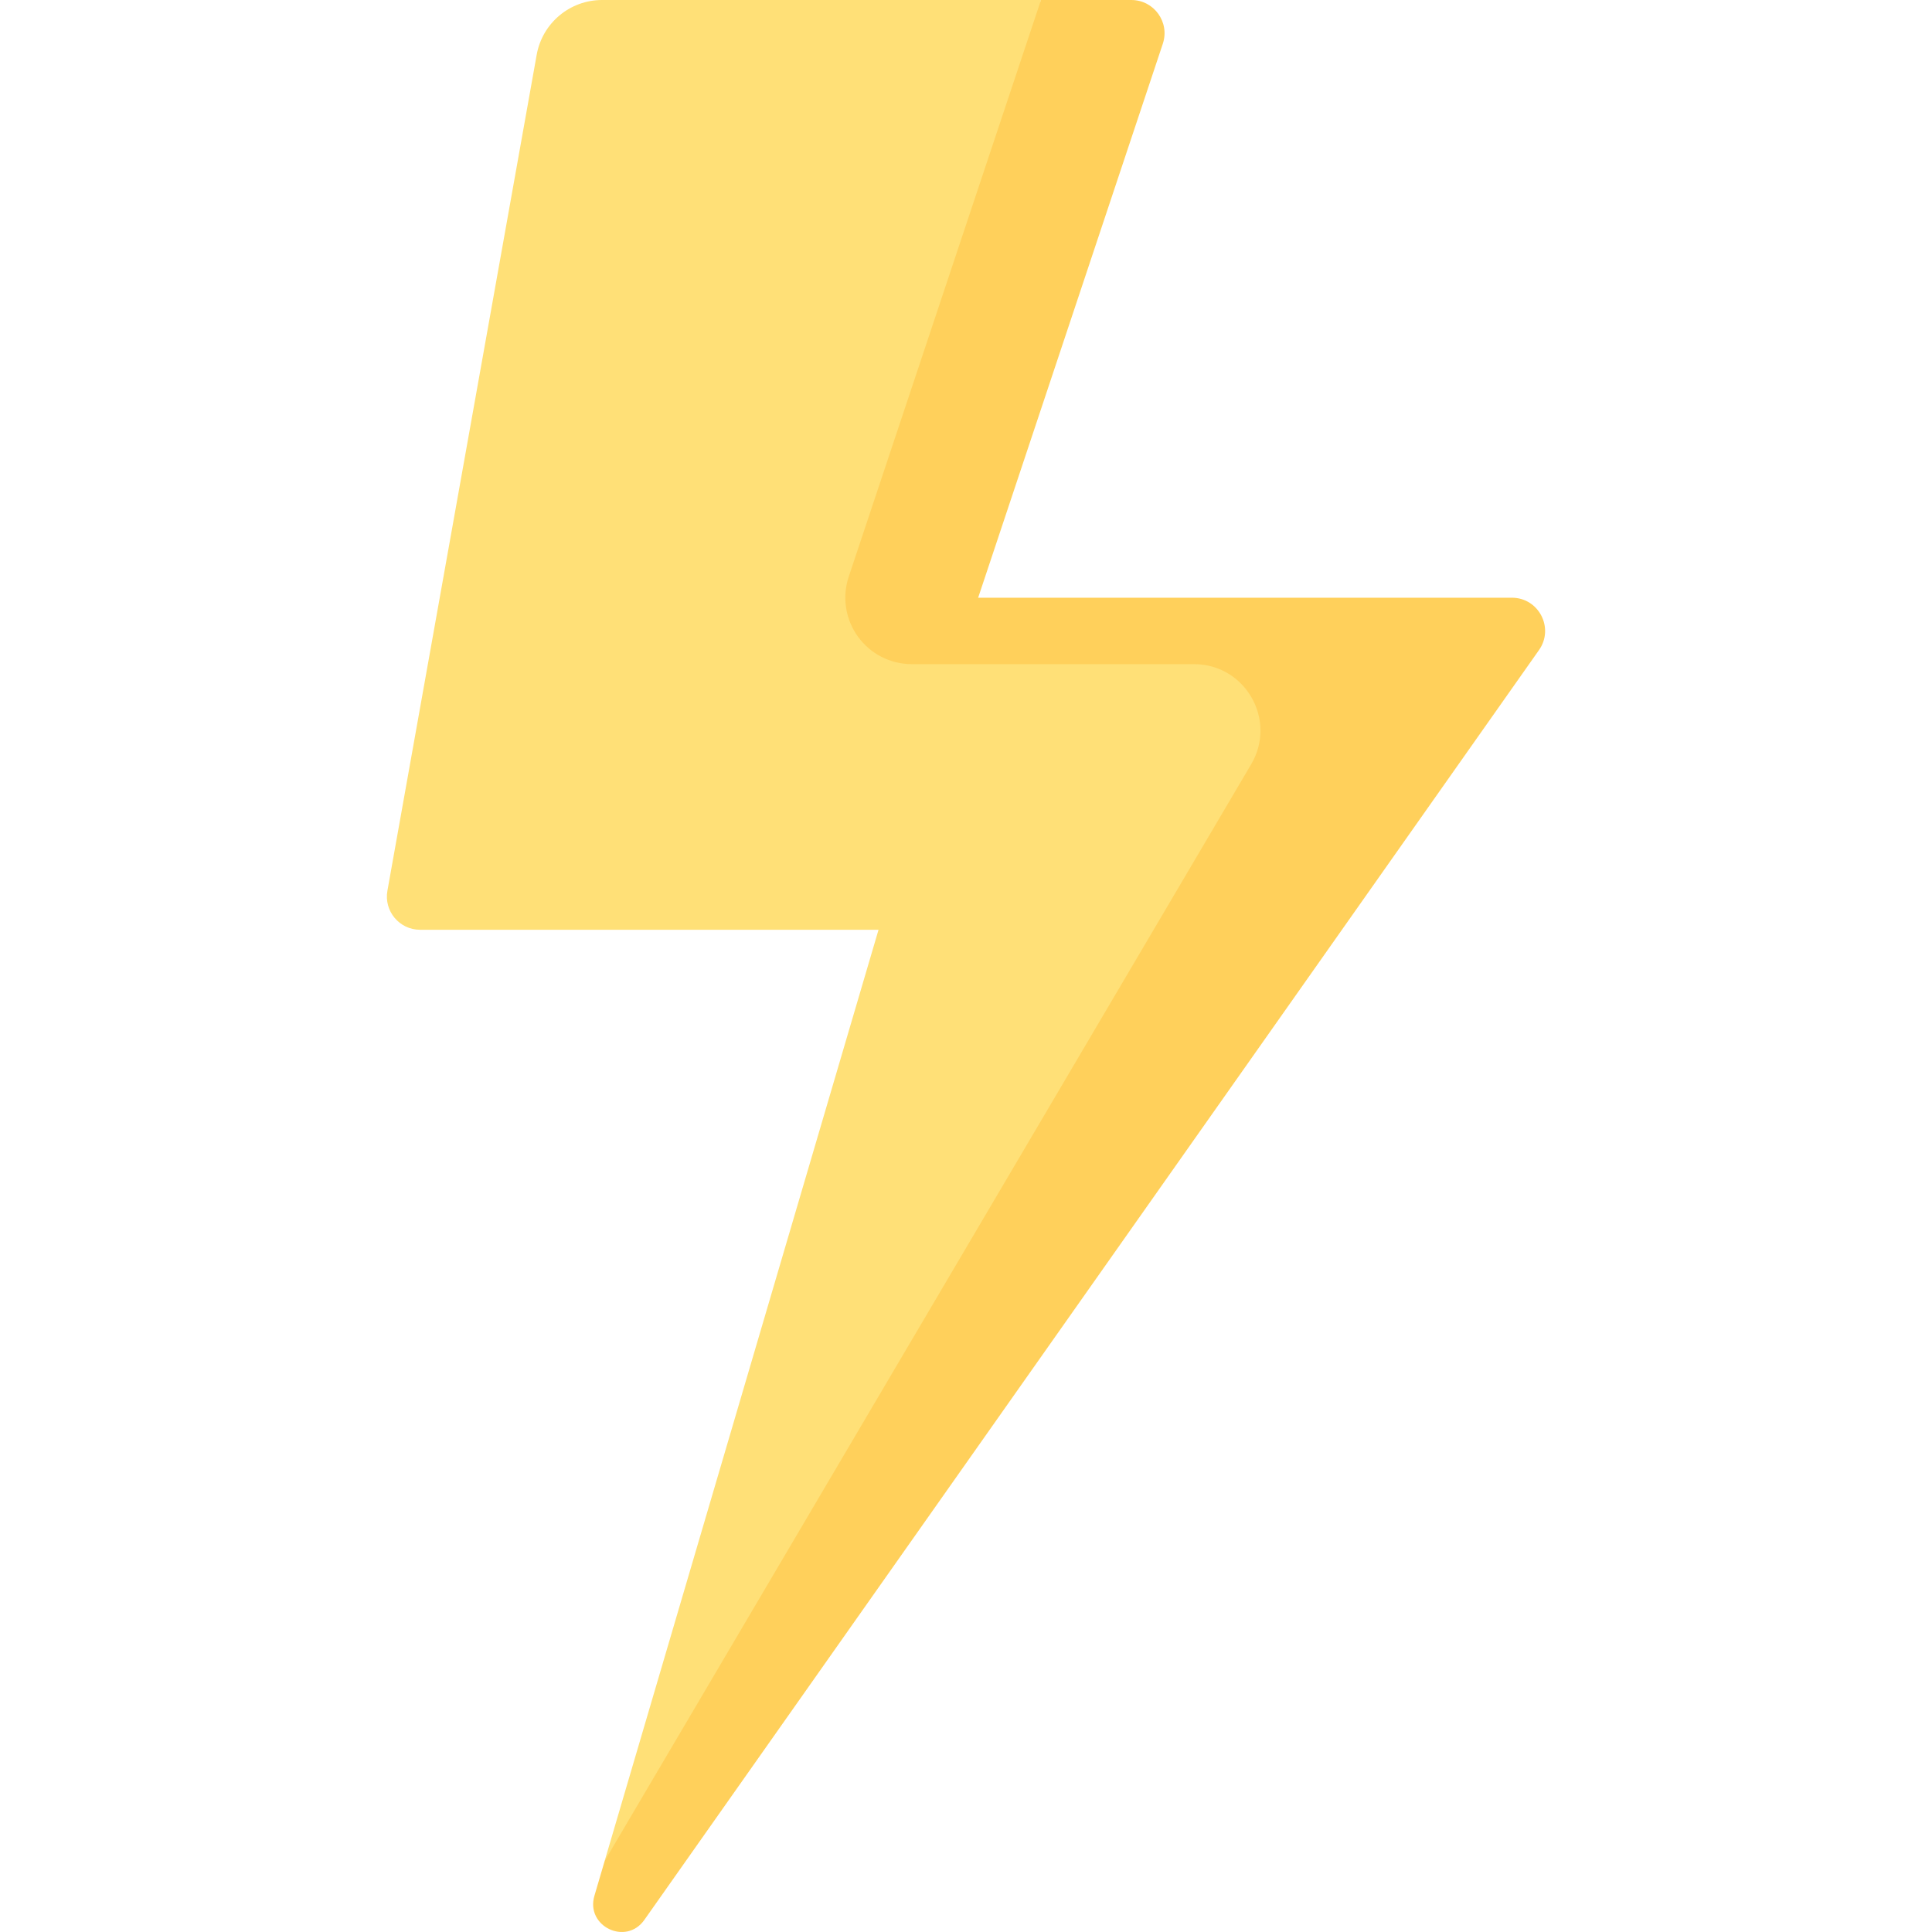
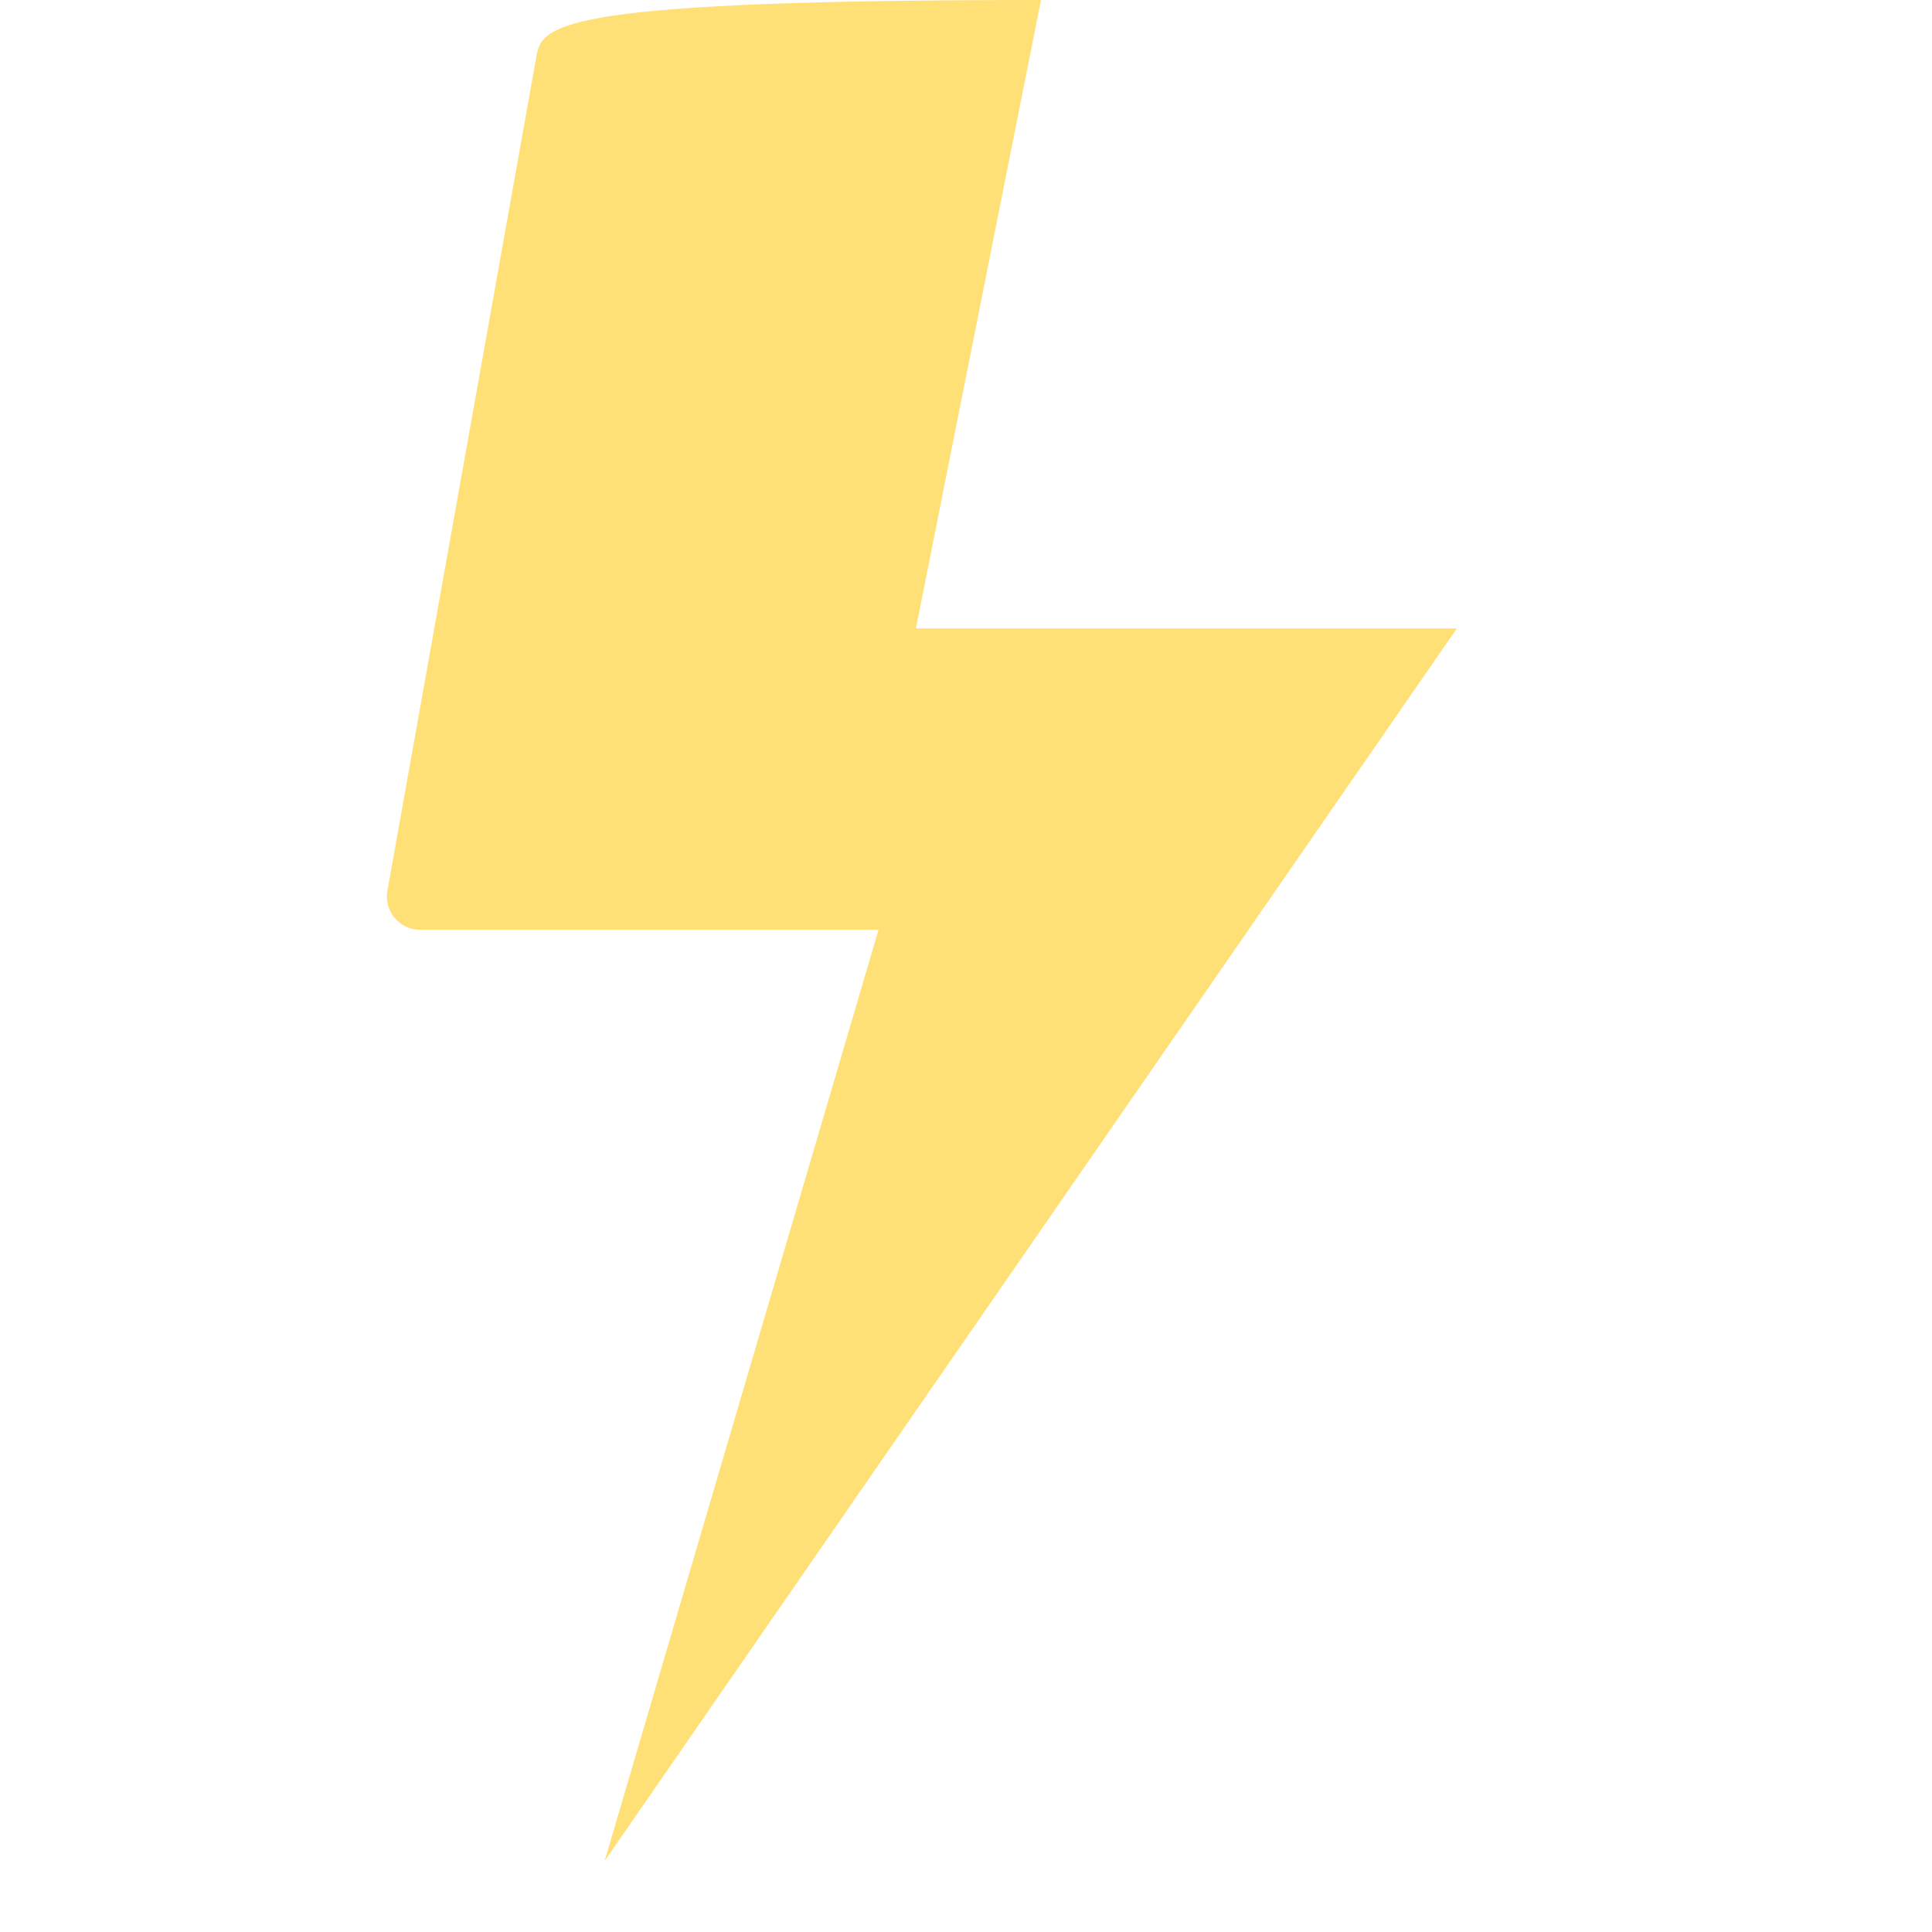
<svg xmlns="http://www.w3.org/2000/svg" width="128" height="128" viewBox="0 0 128 128" fill="none">
-   <path d="M35.557 3.627L25.667 59.014C25.426 60.362 26.463 61.6 27.832 61.6H58.205L40.061 123.288L96.519 41.637H60.682L68.967 0H39.889C37.757 0 35.932 1.528 35.557 3.627Z" fill="#FFE077" />
-   <path d="M42.688 127.2L101.963 43.068C102.989 41.61 101.947 39.6 100.164 39.6H64.805L77.04 2.896C77.515 1.471 76.454 0 74.953 0H68.967L56.23 38.209C55.783 39.551 56.009 41.026 56.836 42.173C57.663 43.321 58.991 44.001 60.405 44.001H79.103C82.508 44.001 84.623 47.702 82.894 50.635L40.062 123.288L39.381 125.603C38.787 127.622 41.475 128.921 42.688 127.2Z" fill="#FFD05B" />
+   <path d="M35.557 3.627L25.667 59.014C25.426 60.362 26.463 61.6 27.832 61.6H58.205L40.061 123.288L96.519 41.637H60.682L68.967 0C37.757 0 35.932 1.528 35.557 3.627Z" fill="#FFE077" />
</svg>